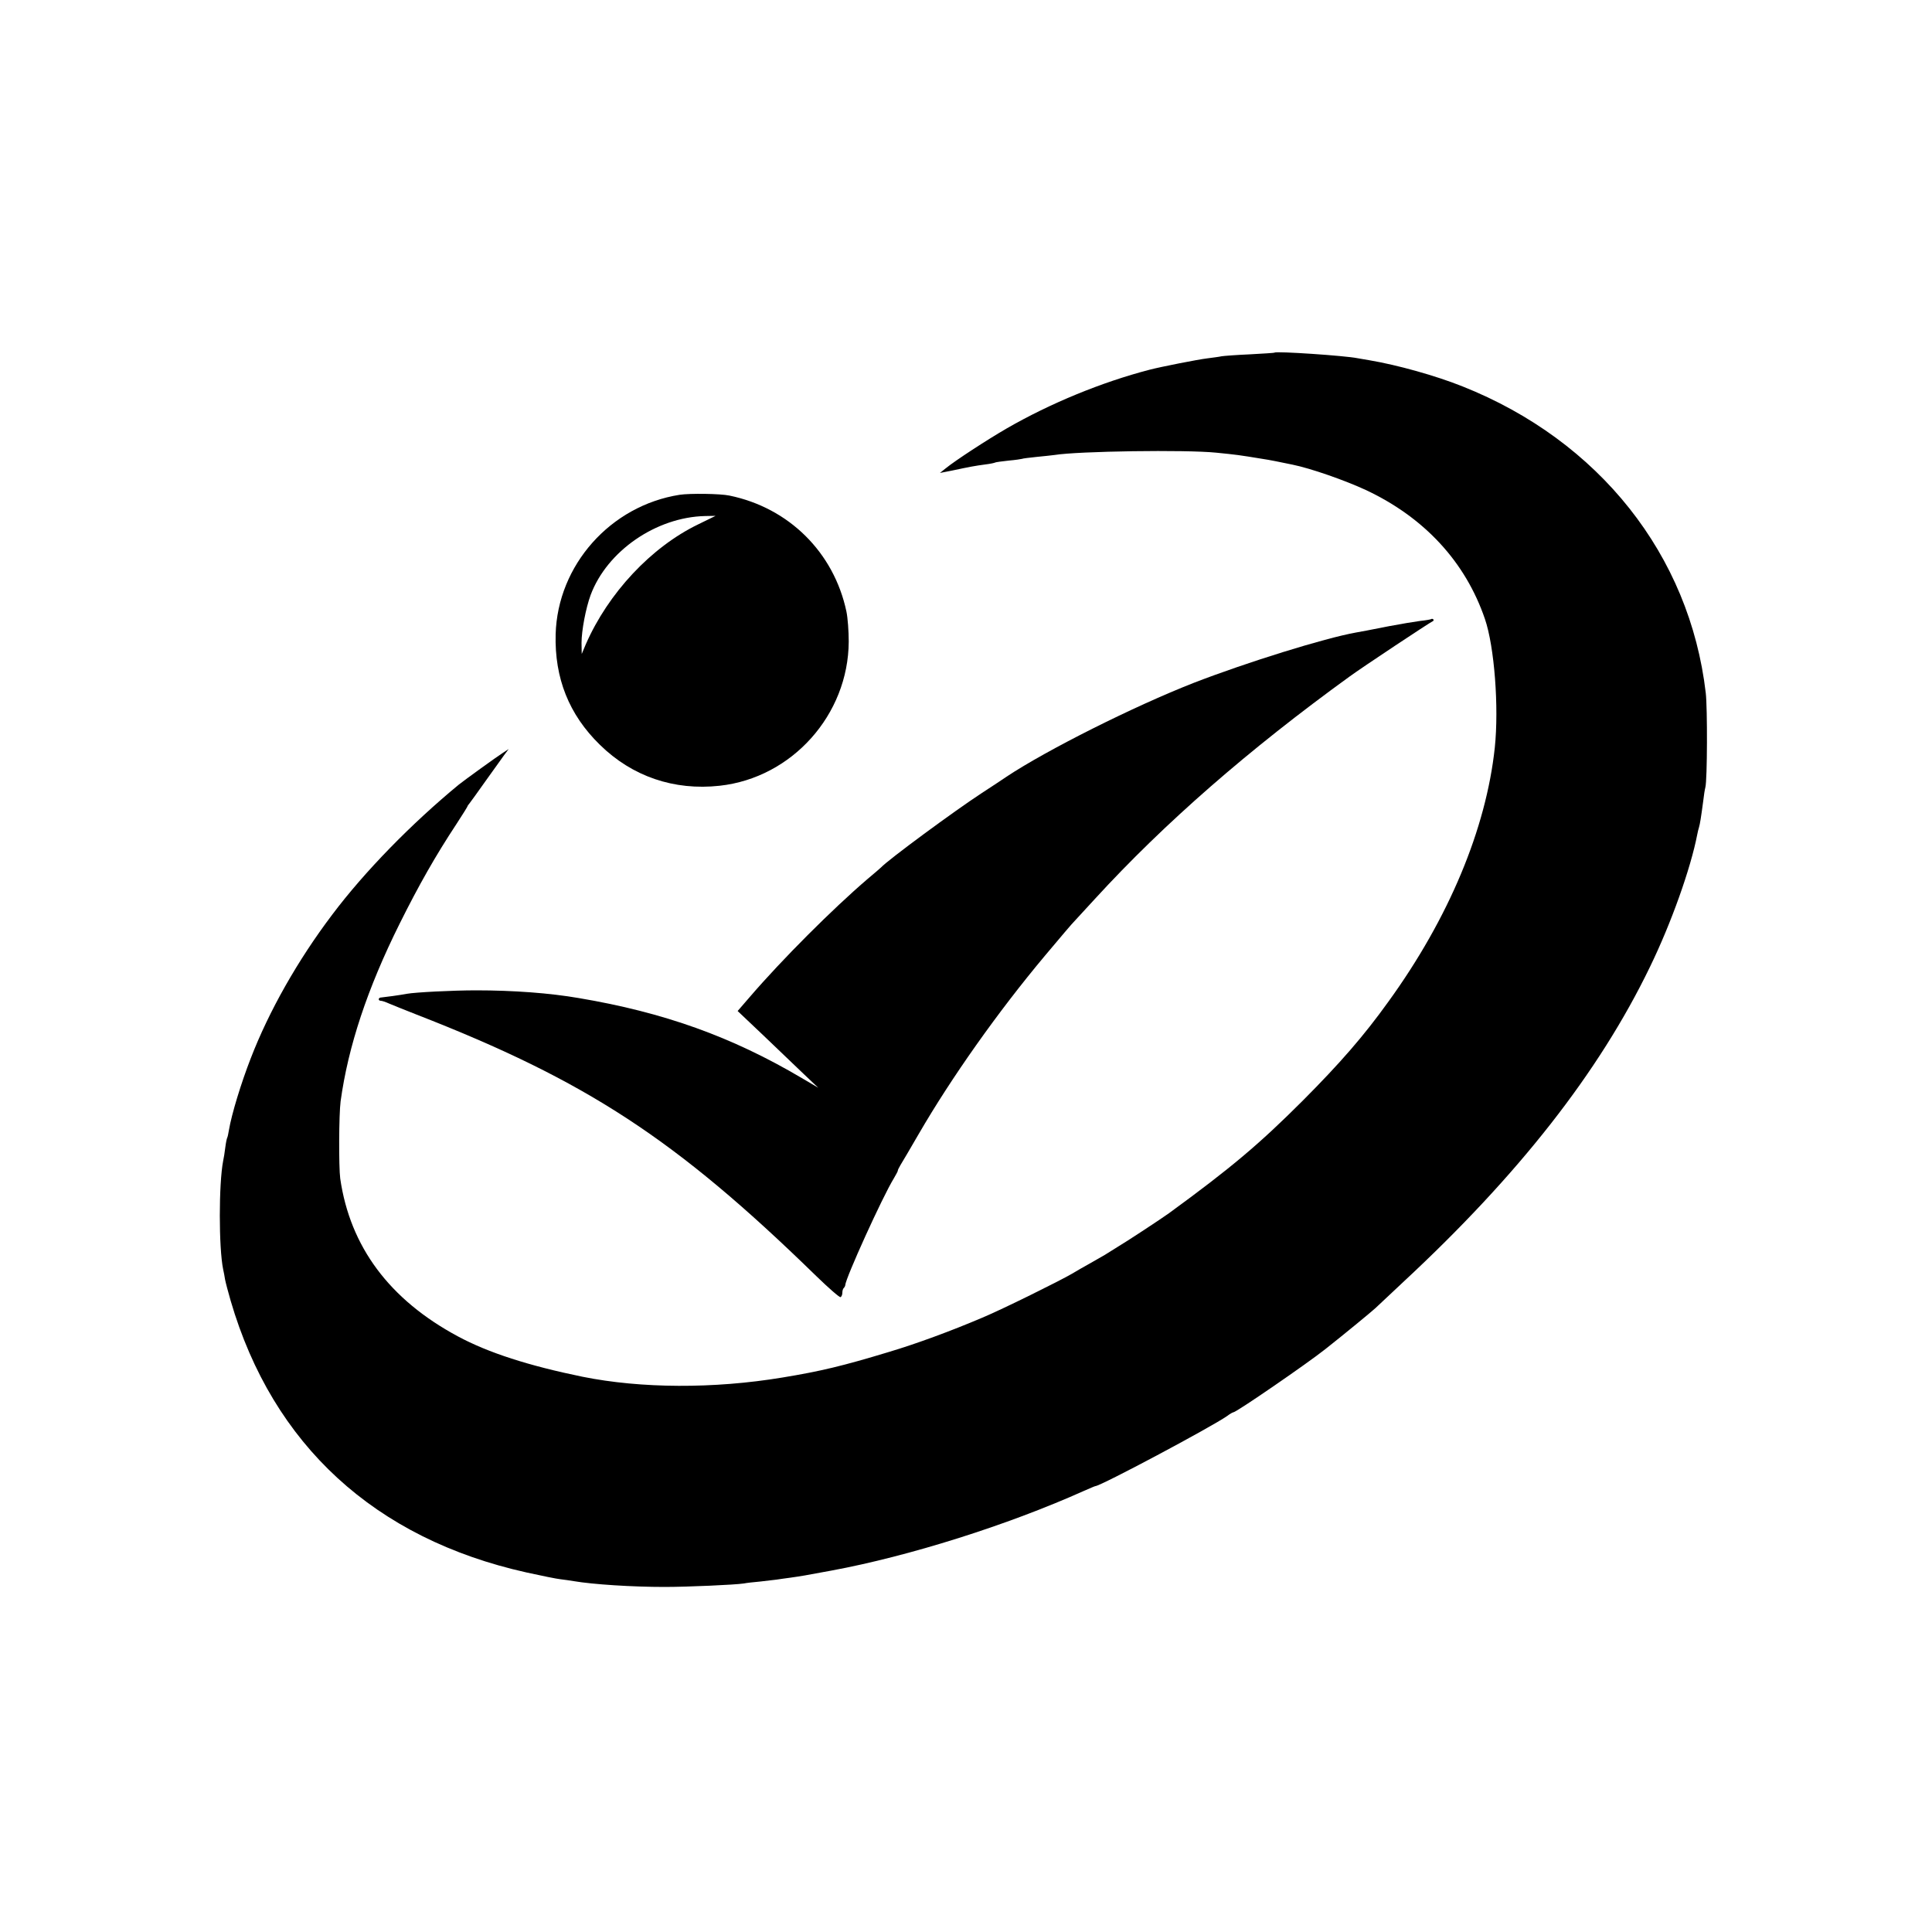
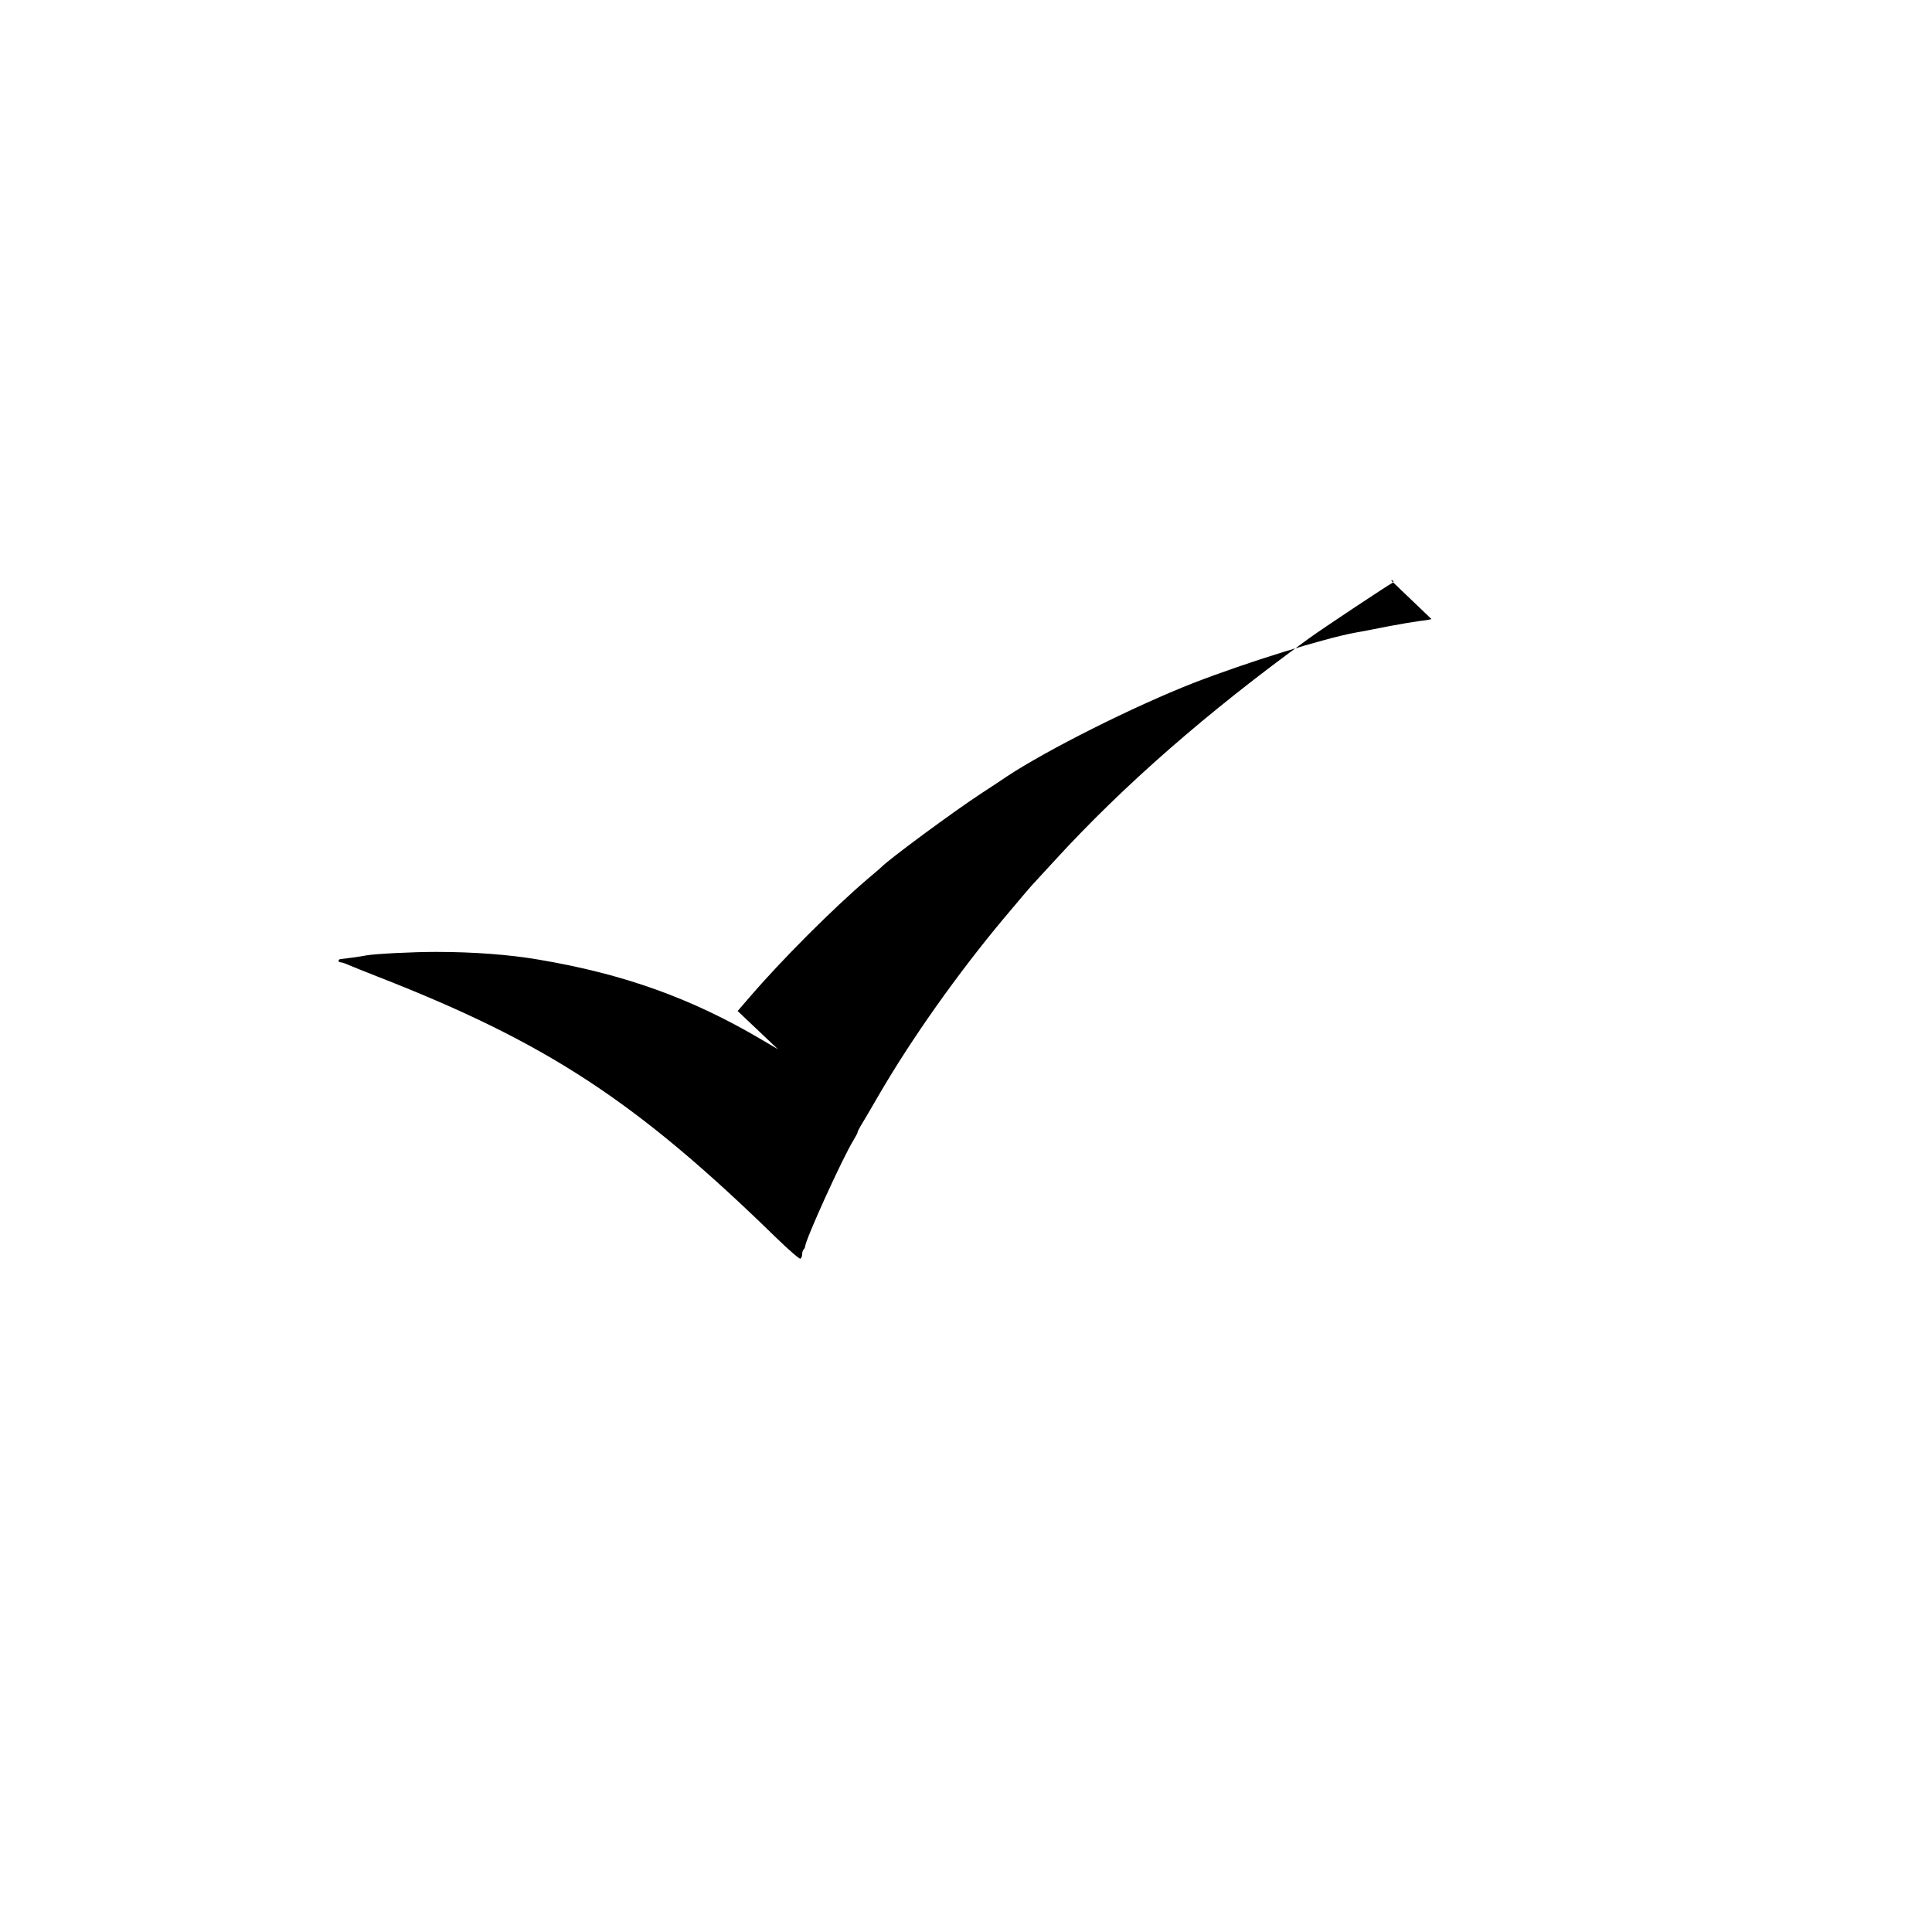
<svg xmlns="http://www.w3.org/2000/svg" version="1.0" width="1000pt" height="1000pt" viewBox="0 0 1000 1000" preserveAspectRatio="xMidYMid meet">
  <g transform="translate(0,1000) scale(0.1,-0.1)" fill="#000000" stroke="none">
-     <path d="M6597 8175 c-1 -2 -58 -5 -127 -9 -69 -3 -135 -8 -147 -10 -12 -3 -46 -7 -75 -11 -44 -5 -238 -43 -299 -59 -246 -64 -512 -173 -739 -304 -102 -59 -266 -166 -315 -206 l-30 -24 66 13 c89 19 116 24 169 31 25 3 48 8 51 10 3 2 34 6 70 10 35 3 66 8 69 9 3 2 37 6 75 10 39 4 80 8 93 10 123 20 680 28 837 12 108 -11 111 -11 245 -33 23 -3 93 -17 150 -29 94 -19 271 -81 379 -131 303 -142 516 -372 617 -668 49 -143 73 -456 51 -666 -45 -420 -238 -883 -551 -1315 -127 -177 -250 -318 -441 -510 -227 -227 -373 -350 -695 -585 -39 -28 -213 -143 -275 -180 -22 -14 -47 -29 -56 -35 -9 -5 -43 -25 -75 -43 -32 -18 -75 -42 -94 -54 -63 -37 -362 -185 -465 -228 -162 -69 -341 -135 -485 -178 -238 -72 -350 -99 -550 -132 -356 -59 -732 -57 -1035 4 -278 57 -487 124 -645 209 -354 190 -558 464 -609 817 -8 61 -7 332 2 400 39 283 138 583 306 920 98 197 186 352 293 514 32 49 58 91 58 93 0 2 5 9 11 16 5 7 43 58 82 114 40 56 83 116 96 134 l24 32 -29 -19 c-33 -21 -199 -141 -229 -165 -244 -201 -487 -449 -656 -674 -177 -234 -327 -498 -422 -745 -49 -126 -98 -286 -112 -369 -3 -19 -7 -37 -9 -40 -2 -3 -7 -26 -10 -51 -3 -25 -8 -56 -11 -69 -23 -119 -23 -449 0 -561 3 -14 8 -38 10 -53 3 -16 16 -65 29 -110 218 -746 746 -1231 1531 -1406 77 -17 156 -33 175 -35 19 -2 51 -7 70 -10 100 -17 303 -30 470 -30 118 0 365 11 410 18 14 3 52 7 85 10 33 4 71 8 85 10 14 2 46 7 71 10 56 8 75 11 214 37 399 74 908 234 1305 412 30 13 57 25 60 25 28 1 597 304 682 363 14 11 29 19 32 19 15 0 383 253 476 327 110 87 237 192 259 212 15 14 81 76 146 137 595 553 1011 1083 1275 1629 110 226 211 510 245 686 2 11 6 28 9 37 5 17 10 47 22 137 3 28 8 59 11 70 10 38 11 411 2 488 -83 714 -552 1306 -1259 1587 -140 56 -338 111 -480 135 -19 3 -48 8 -64 11 -63 13 -419 37 -429 29z" />
-     <path d="M3518 7439 c-358 -56 -632 -364 -642 -722 -6 -227 69 -416 229 -572 167 -164 384 -238 620 -212 374 41 666 367 668 746 0 53 -5 123 -12 156 -65 306 -298 537 -606 600 -47 10 -205 12 -257 4z m96 -153 c-244 -118 -466 -356 -582 -621 l-21 -50 -1 57 c0 64 22 180 47 248 85 228 339 403 592 409 l55 1 -90 -44z" />
-     <path d="M7409 6796 c-2 -2 -29 -7 -59 -10 -30 -4 -102 -16 -160 -27 -112 -22 -137 -27 -172 -33 -162 -29 -564 -154 -838 -260 -312 -122 -762 -348 -970 -486 -14 -10 -72 -48 -130 -86 -138 -90 -483 -344 -520 -384 -3 -3 -34 -30 -70 -60 -180 -154 -443 -417 -608 -609 l-64 -74 134 -127 c73 -70 167 -160 208 -199 l75 -71 -85 50 c-362 214 -714 340 -1154 414 -150 26 -339 40 -531 40 -123 0 -316 -10 -360 -18 -30 -6 -118 -18 -132 -19 -16 0 -17 -17 -2 -17 6 0 25 -6 42 -14 18 -8 82 -33 142 -57 881 -343 1343 -645 2069 -1353 65 -63 122 -113 127 -110 5 3 9 13 9 23 0 10 3 21 8 25 4 4 7 11 7 14 1 35 194 460 251 552 11 19 21 37 21 40 -1 3 6 16 14 30 9 14 51 86 94 160 168 290 410 633 655 925 74 88 143 170 155 181 11 12 57 62 103 112 358 391 795 772 1317 1150 64 47 417 281 430 286 5 2 7 6 4 10 -3 3 -8 4 -10 2z" />
+     <path d="M7409 6796 c-2 -2 -29 -7 -59 -10 -30 -4 -102 -16 -160 -27 -112 -22 -137 -27 -172 -33 -162 -29 -564 -154 -838 -260 -312 -122 -762 -348 -970 -486 -14 -10 -72 -48 -130 -86 -138 -90 -483 -344 -520 -384 -3 -3 -34 -30 -70 -60 -180 -154 -443 -417 -608 -609 l-64 -74 134 -127 l75 -71 -85 50 c-362 214 -714 340 -1154 414 -150 26 -339 40 -531 40 -123 0 -316 -10 -360 -18 -30 -6 -118 -18 -132 -19 -16 0 -17 -17 -2 -17 6 0 25 -6 42 -14 18 -8 82 -33 142 -57 881 -343 1343 -645 2069 -1353 65 -63 122 -113 127 -110 5 3 9 13 9 23 0 10 3 21 8 25 4 4 7 11 7 14 1 35 194 460 251 552 11 19 21 37 21 40 -1 3 6 16 14 30 9 14 51 86 94 160 168 290 410 633 655 925 74 88 143 170 155 181 11 12 57 62 103 112 358 391 795 772 1317 1150 64 47 417 281 430 286 5 2 7 6 4 10 -3 3 -8 4 -10 2z" />
  </g>
</svg>